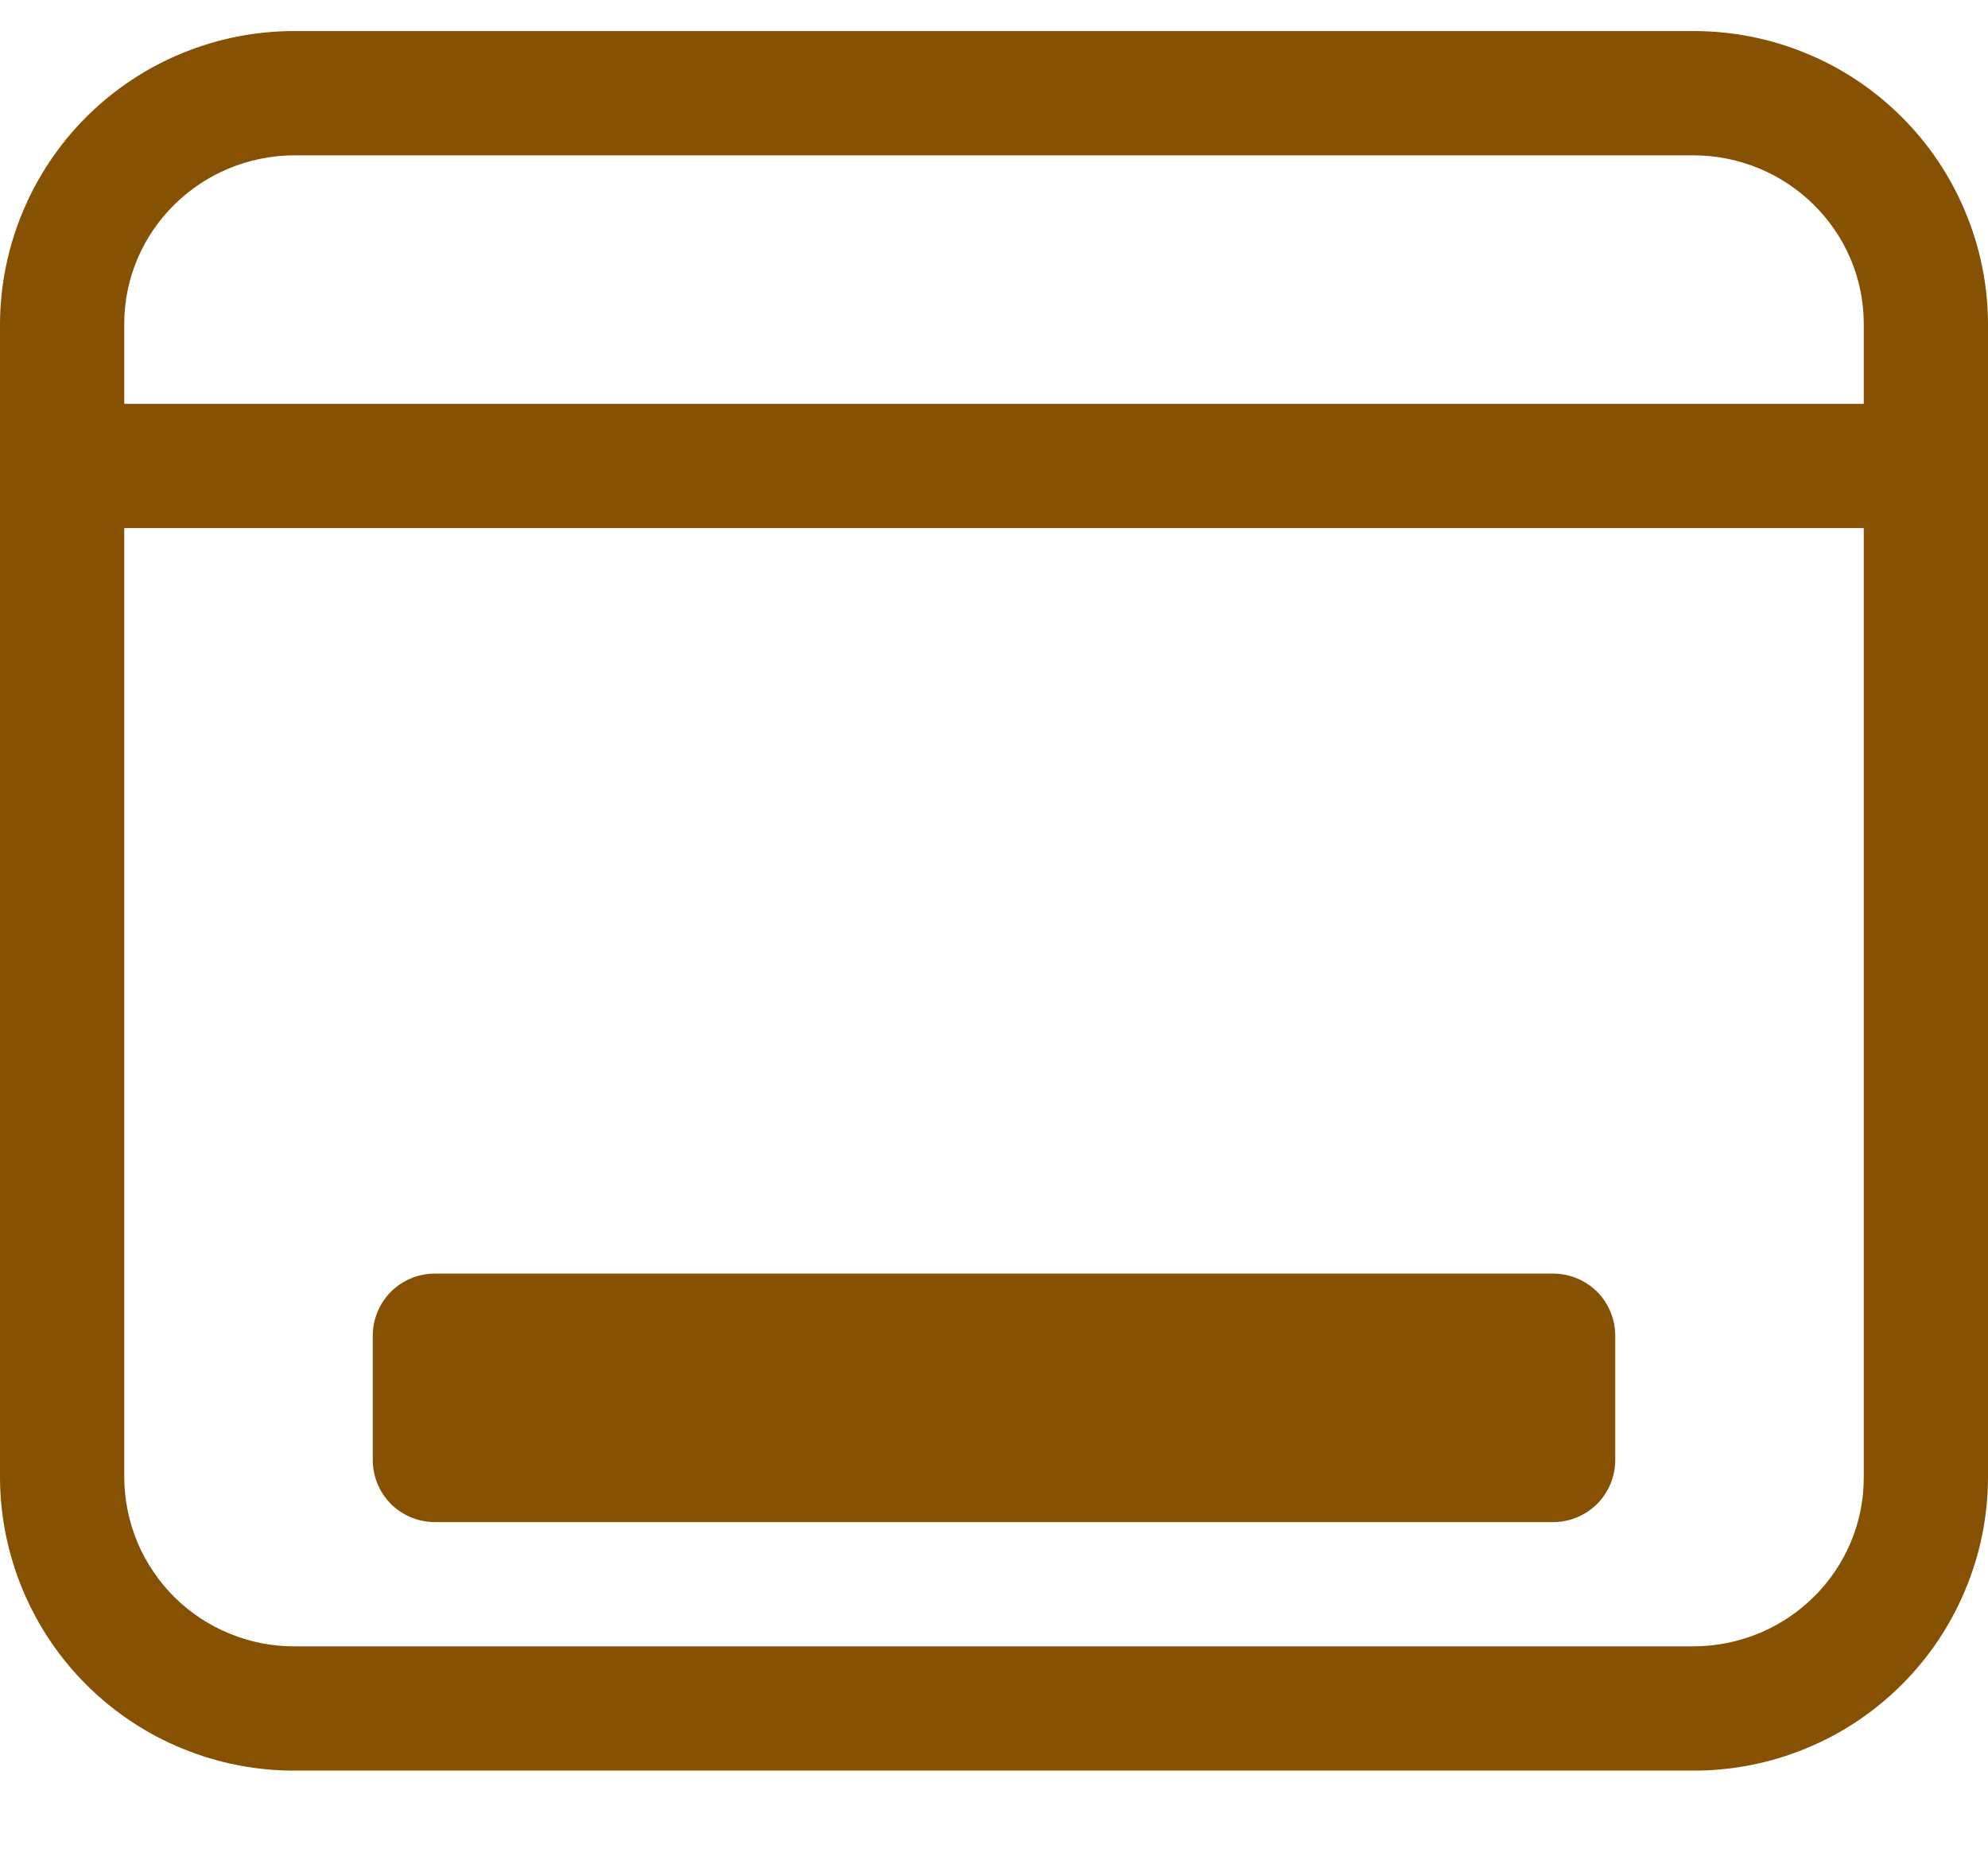
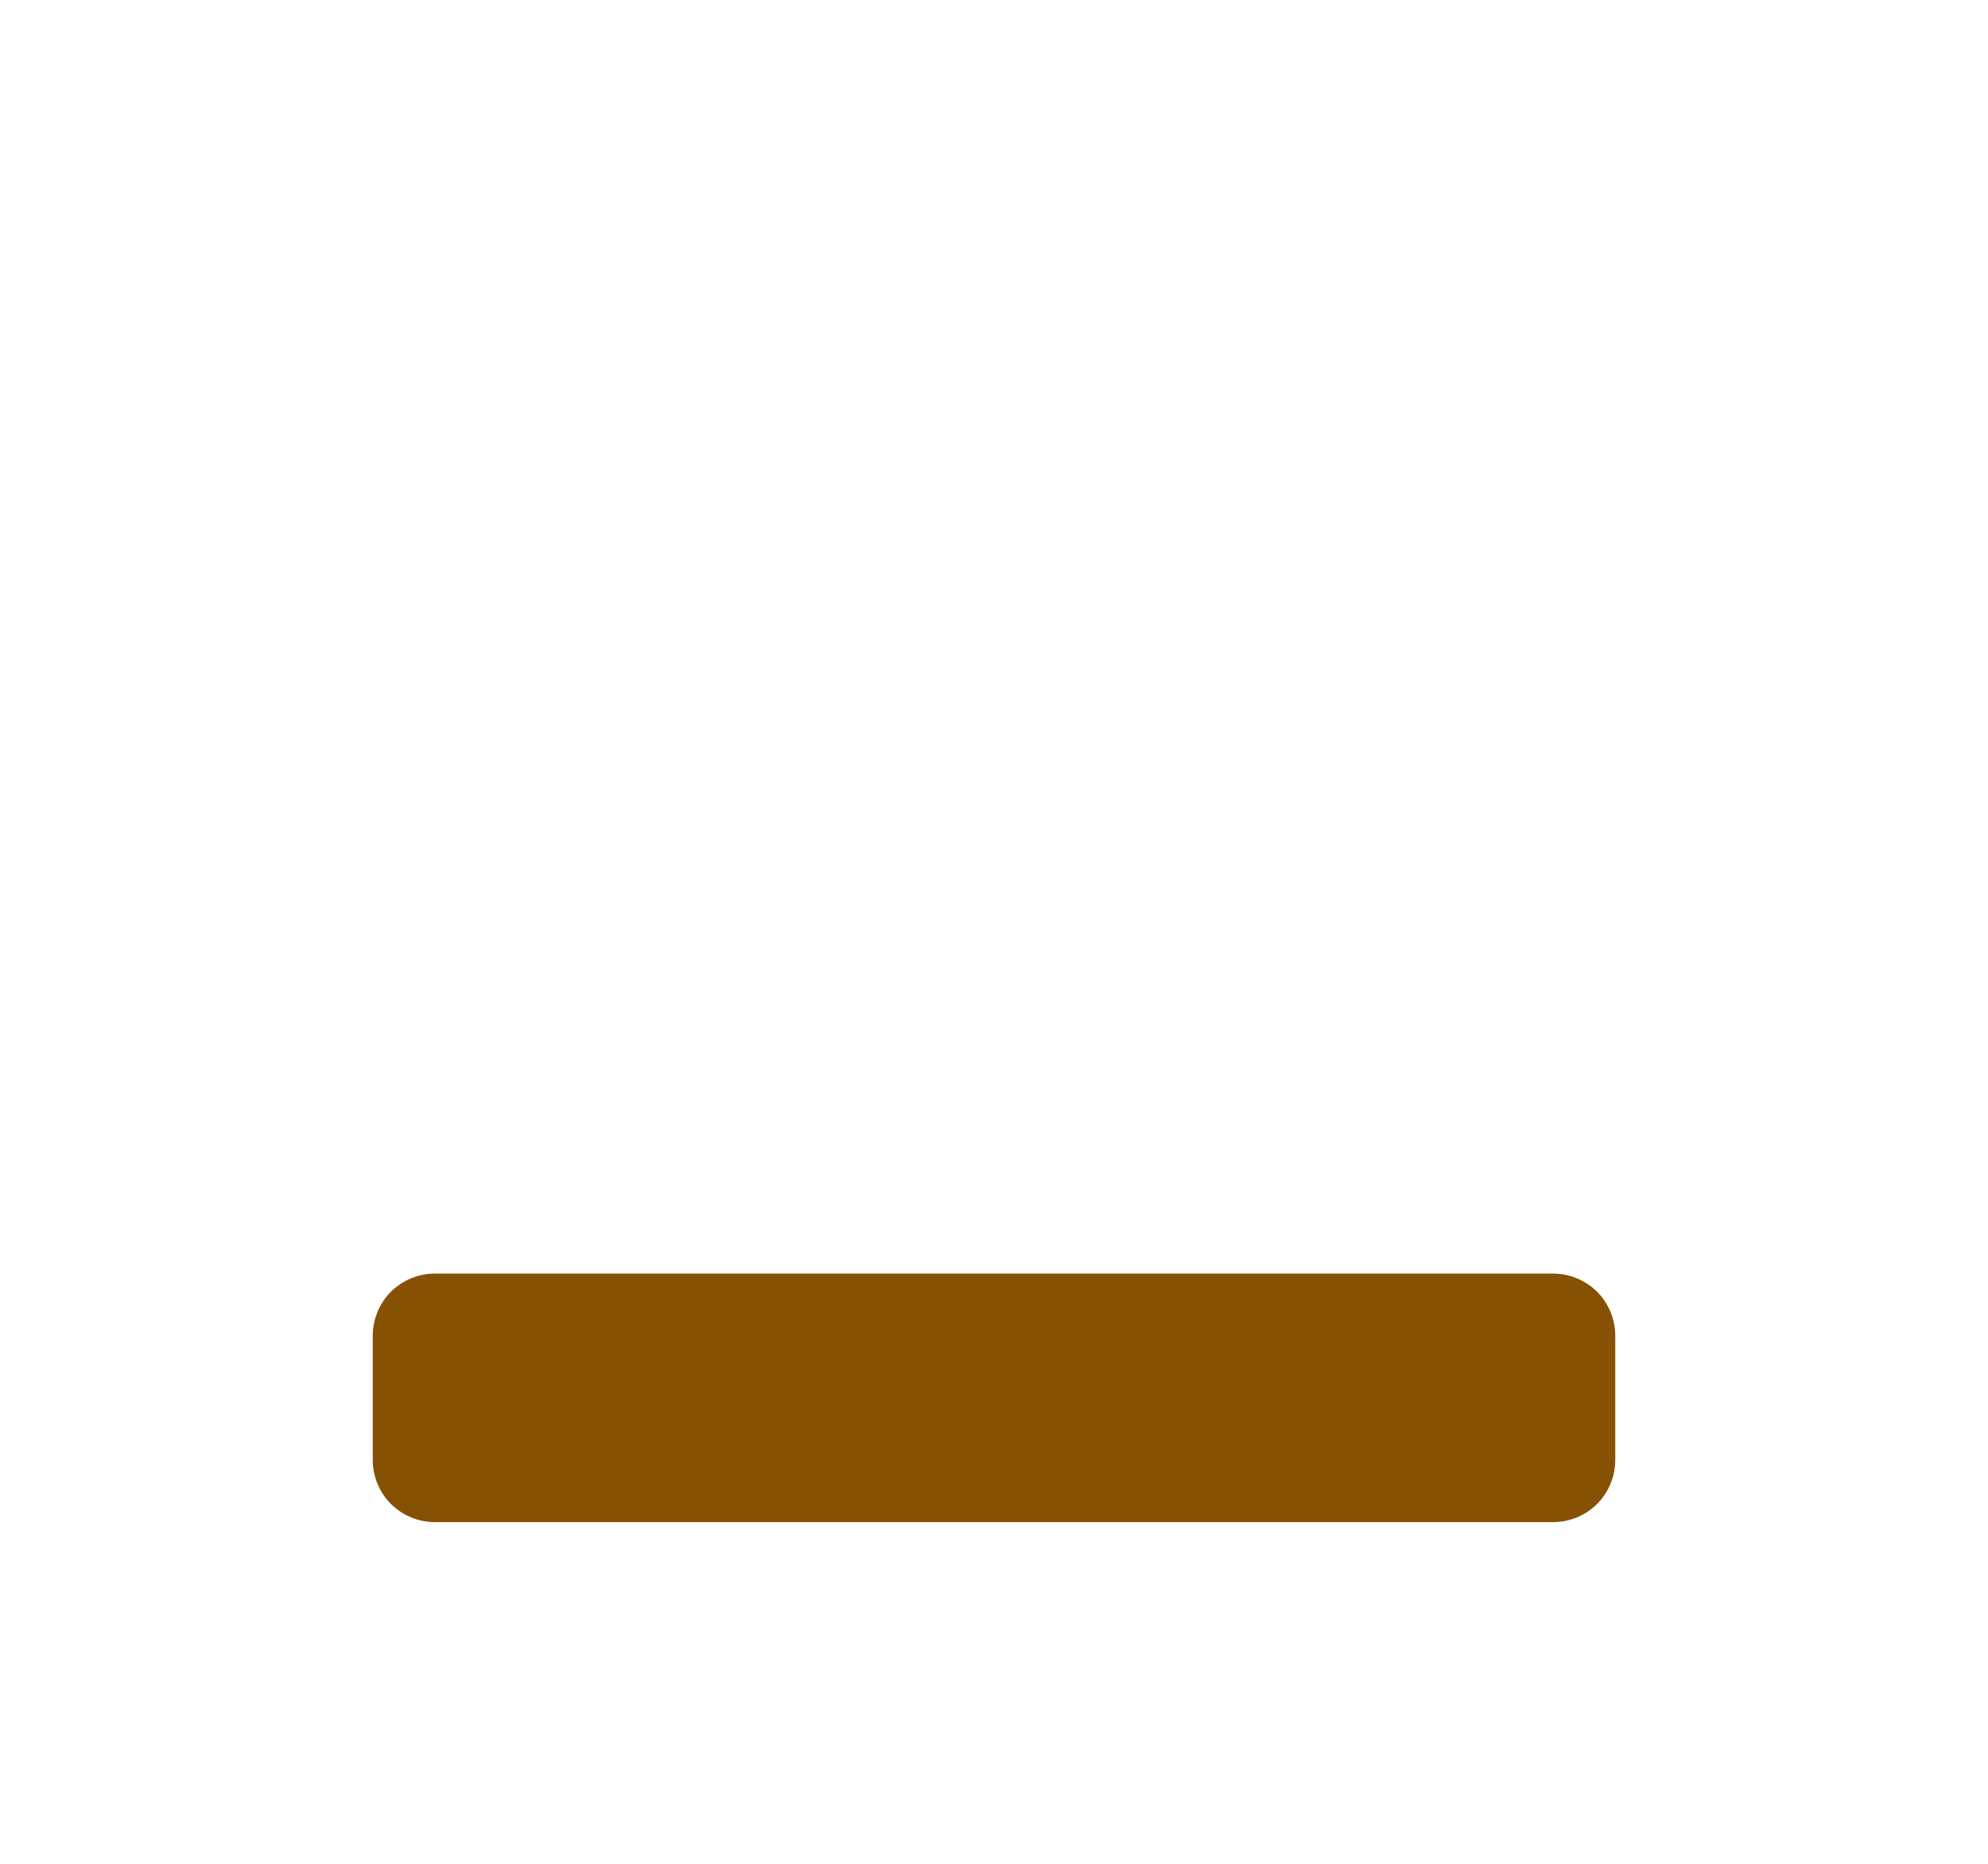
<svg xmlns="http://www.w3.org/2000/svg" width="16" height="15" viewBox="0 0 16 15" fill="none">
  <path d="M3.5 10.25C3.367 10.25 3.24 10.303 3.146 10.396C3.053 10.49 3 10.617 3 10.75V11.75C3 11.883 3.053 12.01 3.146 12.104C3.24 12.197 3.367 12.25 3.5 12.25H12.5C12.633 12.25 12.76 12.197 12.854 12.104C12.947 12.01 13 11.883 13 11.75V10.75C13 10.617 12.947 10.49 12.854 10.396C12.76 10.303 12.633 10.25 12.5 10.25H3.5Z" fill="#865102" />
-   <path d="M2.375 0.25C2.064 0.249 1.756 0.309 1.469 0.427C1.181 0.544 0.92 0.718 0.699 0.937C0.479 1.155 0.304 1.416 0.184 1.702C0.064 1.989 0.001 2.296 0 2.607L0 11.893C0.001 12.204 0.064 12.511 0.184 12.798C0.304 13.084 0.479 13.345 0.699 13.563C0.92 13.782 1.181 13.956 1.469 14.073C1.756 14.191 2.064 14.251 2.375 14.25H13.625C13.936 14.251 14.244 14.191 14.531 14.073C14.819 13.956 15.08 13.782 15.301 13.563C15.521 13.345 15.697 13.084 15.816 12.798C15.937 12.511 15.999 12.204 16 11.893V2.607C15.999 2.296 15.937 1.989 15.816 1.702C15.697 1.416 15.521 1.155 15.301 0.937C15.08 0.718 14.819 0.544 14.531 0.427C14.244 0.309 13.936 0.249 13.625 0.25H2.375ZM1 2.607C1 1.862 1.611 1.25 2.375 1.25H13.625C14.389 1.25 15 1.862 15 2.607V3.25H1V2.607ZM1 4.25H15V11.893C15 12.638 14.389 13.25 13.625 13.25H2.375C2.196 13.251 2.018 13.217 1.852 13.149C1.685 13.082 1.534 12.982 1.406 12.856C1.279 12.73 1.177 12.58 1.107 12.415C1.038 12.25 1.001 12.072 1 11.893V4.25Z" fill="#865102" />
</svg>